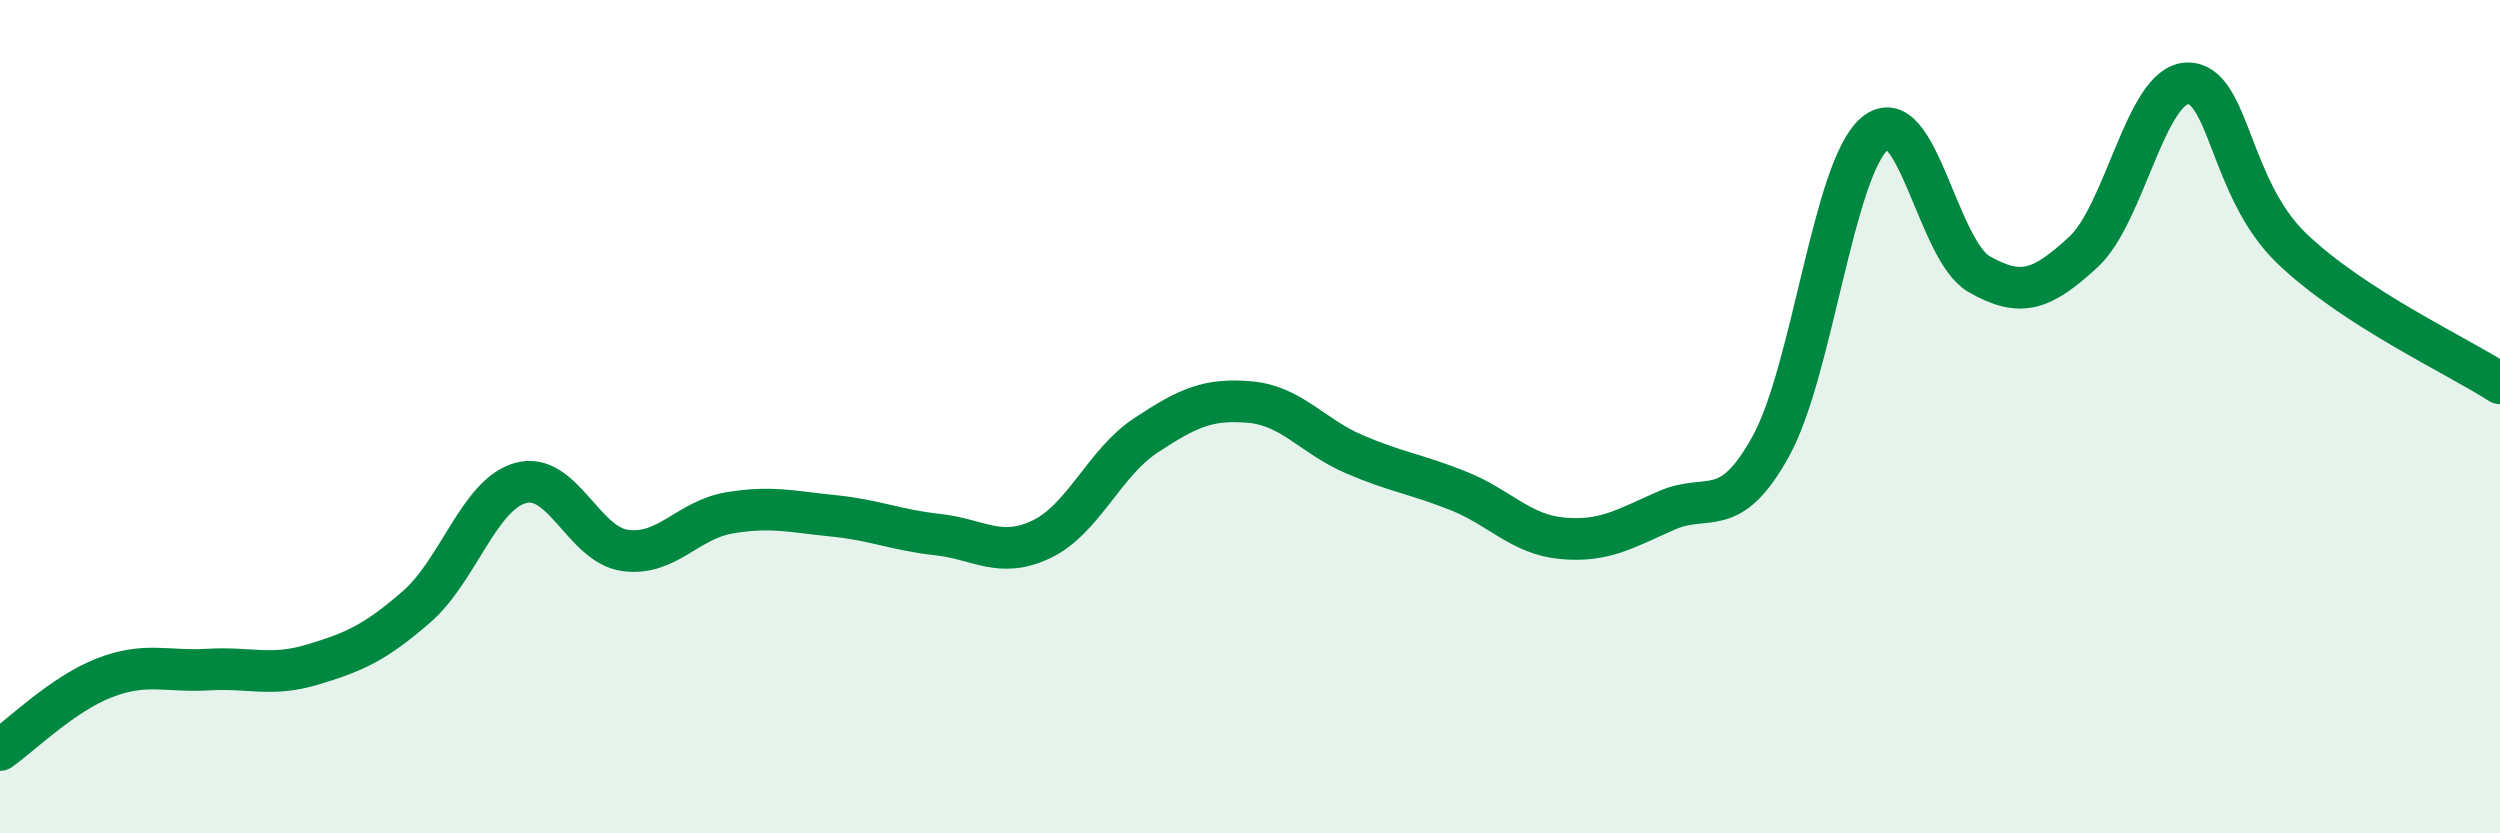
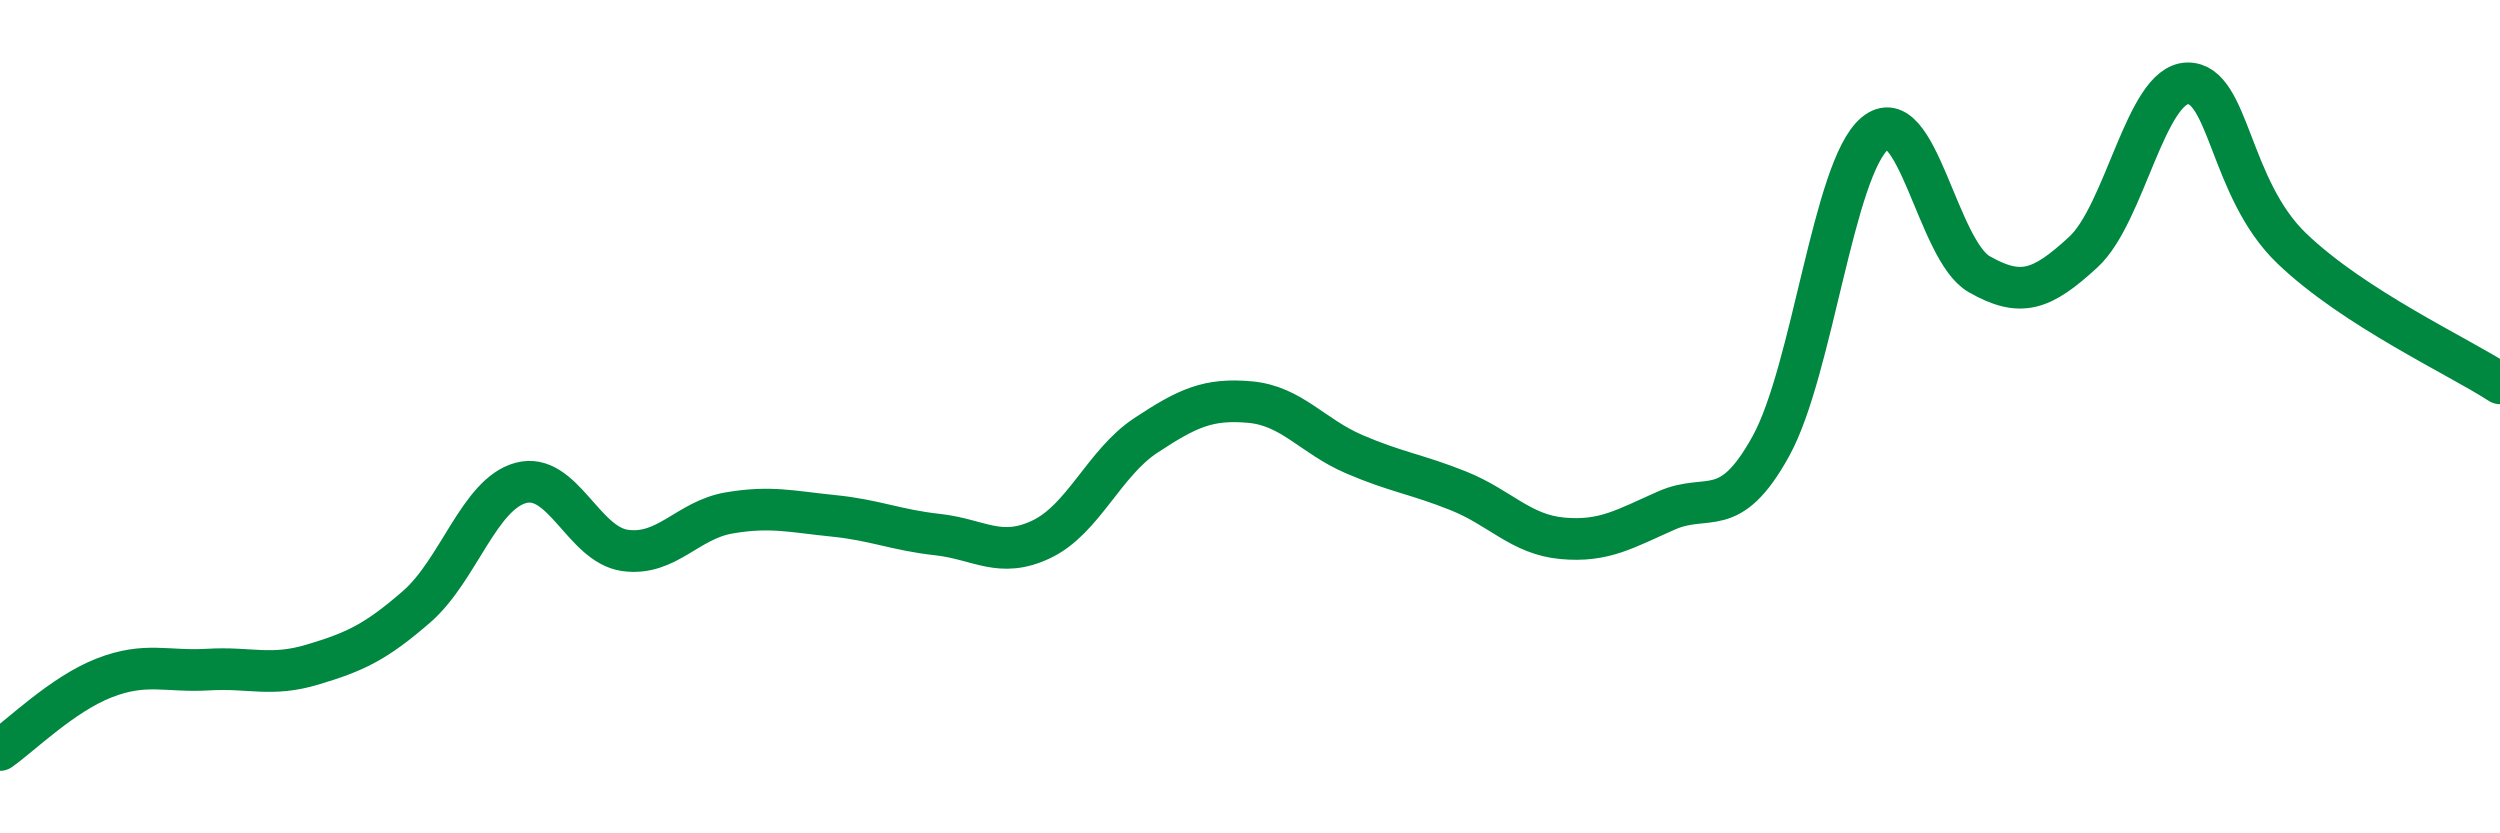
<svg xmlns="http://www.w3.org/2000/svg" width="60" height="20" viewBox="0 0 60 20">
-   <path d="M 0,18 C 0.5,17.65 1.5,16.66 2.5,16.27 C 3.5,15.88 4,16.13 5,16.07 C 6,16.01 6.5,16.25 7.5,15.95 C 8.5,15.65 9,15.43 10,14.56 C 11,13.69 11.5,11.86 12.5,11.59 C 13.5,11.32 14,13.07 15,13.21 C 16,13.35 16.5,12.48 17.5,12.31 C 18.5,12.14 19,12.28 20,12.38 C 21,12.48 21.5,12.72 22.5,12.83 C 23.5,12.94 24,13.42 25,12.94 C 26,12.46 26.5,11.11 27.5,10.45 C 28.5,9.79 29,9.56 30,9.65 C 31,9.74 31.5,10.47 32.5,10.9 C 33.5,11.33 34,11.38 35,11.78 C 36,12.18 36.5,12.83 37.5,12.92 C 38.5,13.01 39,12.69 40,12.25 C 41,11.81 41.5,12.52 42.5,10.71 C 43.5,8.9 44,4.03 45,3.2 C 46,2.37 46.5,6.01 47.5,6.58 C 48.5,7.15 49,6.97 50,6.05 C 51,5.13 51.5,2.02 52.5,2 C 53.5,1.98 53.5,4.52 55,5.96 C 56.5,7.4 59,8.55 60,9.2L60 20L0 20Z" fill="#008740" opacity="0.1" stroke-linecap="round" stroke-linejoin="round" />
  <path d="M 0,18 C 0.5,17.65 1.5,16.66 2.5,16.27 C 3.5,15.88 4,16.13 5,16.07 C 6,16.01 6.5,16.25 7.5,15.95 C 8.5,15.65 9,15.43 10,14.56 C 11,13.69 11.5,11.86 12.5,11.59 C 13.5,11.32 14,13.07 15,13.21 C 16,13.35 16.5,12.48 17.5,12.31 C 18.5,12.14 19,12.28 20,12.38 C 21,12.48 21.5,12.72 22.5,12.83 C 23.5,12.94 24,13.42 25,12.94 C 26,12.46 26.5,11.11 27.5,10.45 C 28.5,9.79 29,9.56 30,9.65 C 31,9.74 31.5,10.47 32.5,10.9 C 33.5,11.33 34,11.38 35,11.78 C 36,12.18 36.5,12.83 37.5,12.92 C 38.5,13.01 39,12.69 40,12.25 C 41,11.81 41.5,12.52 42.5,10.71 C 43.5,8.9 44,4.03 45,3.2 C 46,2.37 46.5,6.01 47.5,6.58 C 48.5,7.15 49,6.97 50,6.05 C 51,5.13 51.5,2.02 52.5,2 C 53.5,1.98 53.5,4.52 55,5.96 C 56.5,7.4 59,8.55 60,9.2" stroke="#008740" stroke-width="1" fill="none" stroke-linecap="round" stroke-linejoin="round" />
</svg>